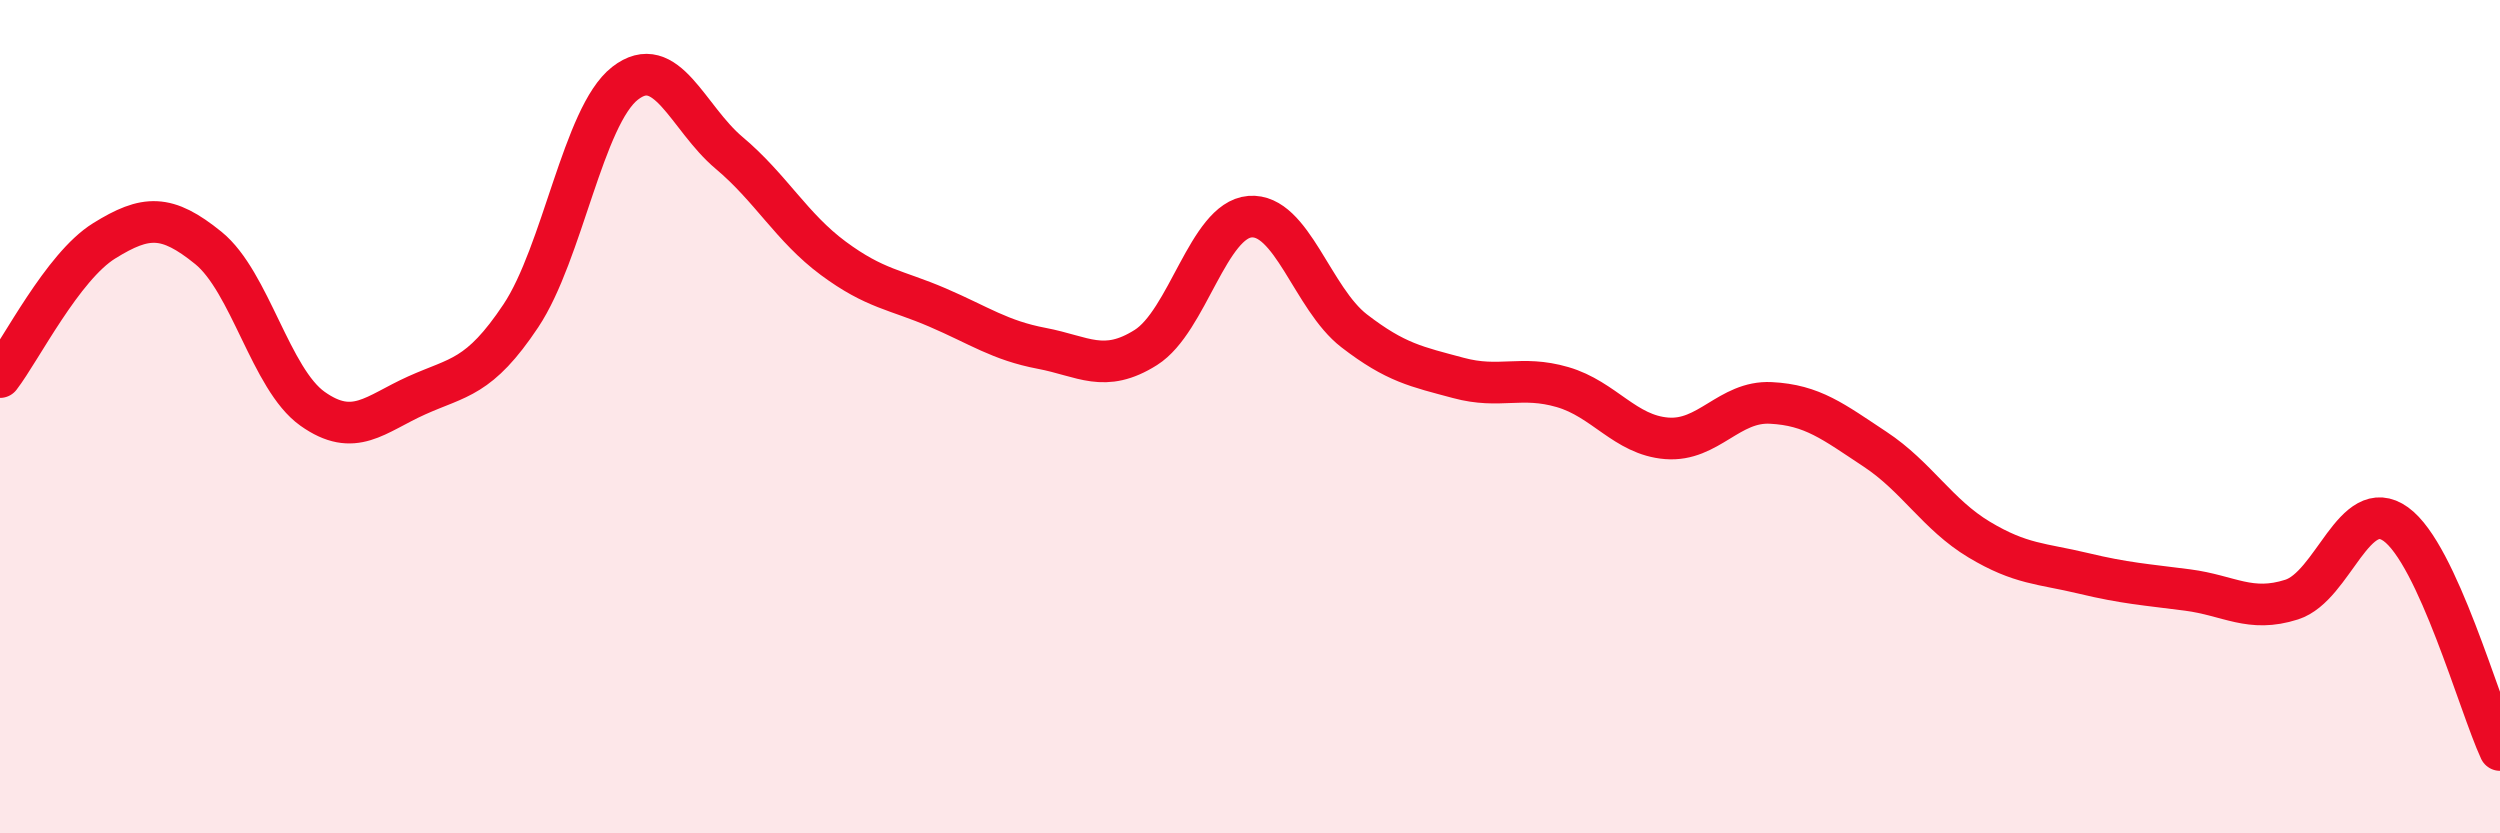
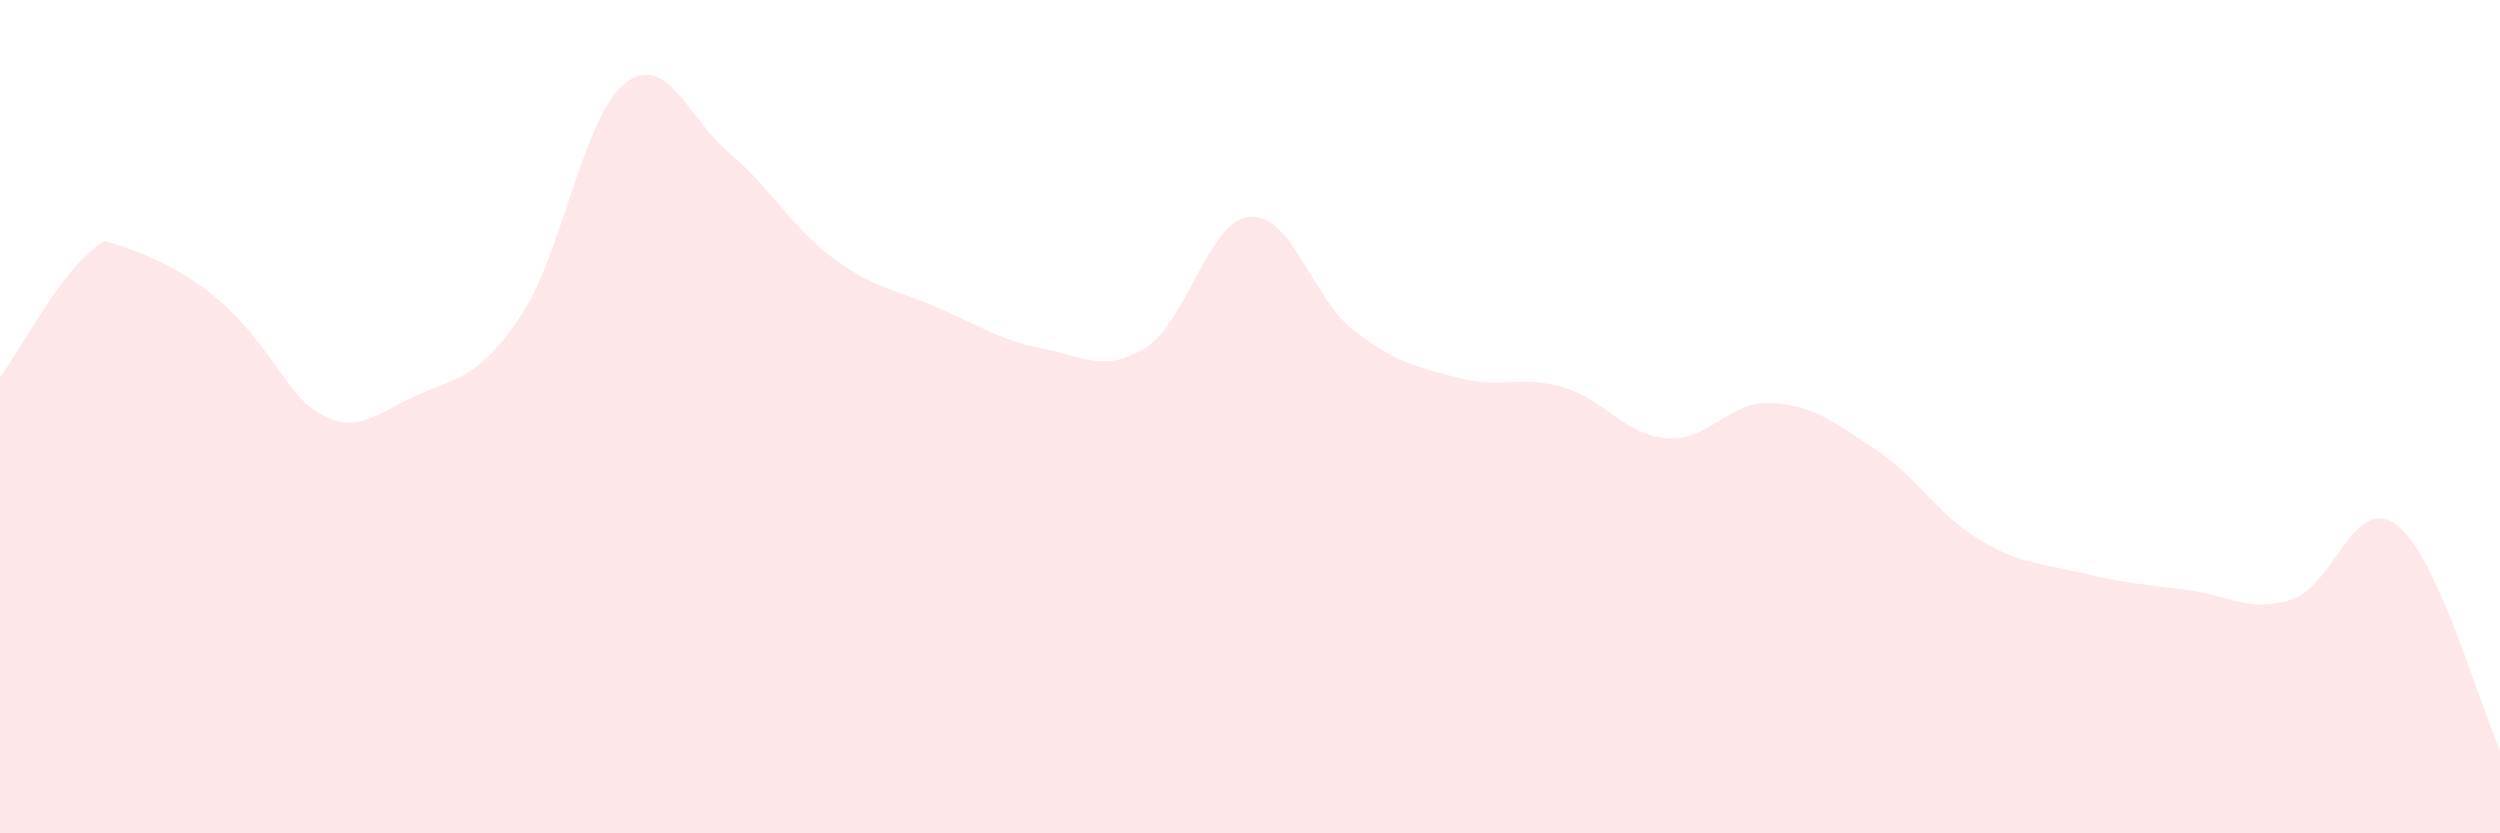
<svg xmlns="http://www.w3.org/2000/svg" width="60" height="20" viewBox="0 0 60 20">
-   <path d="M 0,9.05 C 0.5,8.4 1.5,6.4 2.5,5.78 C 3.5,5.16 4,5.14 5,5.95 C 6,6.76 6.5,9.1 7.5,9.81 C 8.5,10.52 9,9.94 10,9.49 C 11,9.04 11.5,9.08 12.5,7.58 C 13.5,6.08 14,2.78 15,2 C 16,1.22 16.5,2.83 17.5,3.67 C 18.5,4.51 19,5.46 20,6.2 C 21,6.94 21.5,6.95 22.5,7.38 C 23.5,7.81 24,8.17 25,8.36 C 26,8.55 26.5,8.97 27.5,8.34 C 28.5,7.71 29,5.28 30,5.2 C 31,5.12 31.5,7.17 32.5,7.94 C 33.5,8.71 34,8.8 35,9.07 C 36,9.34 36.5,9 37.5,9.29 C 38.5,9.58 39,10.44 40,10.52 C 41,10.6 41.5,9.62 42.5,9.67 C 43.5,9.72 44,10.12 45,10.78 C 46,11.44 46.5,12.35 47.5,12.95 C 48.5,13.55 49,13.52 50,13.76 C 51,14 51.5,14.03 52.5,14.16 C 53.5,14.29 54,14.71 55,14.39 C 56,14.07 56.5,11.86 57.5,12.58 C 58.5,13.3 59.5,16.92 60,18L60 20L0 20Z" fill="#EB0A25" opacity="0.1" stroke-linecap="round" stroke-linejoin="round" />
-   <path d="M 0,9.05 C 0.5,8.4 1.5,6.4 2.5,5.78 C 3.5,5.16 4,5.14 5,5.95 C 6,6.76 6.5,9.1 7.5,9.81 C 8.5,10.52 9,9.94 10,9.49 C 11,9.04 11.5,9.08 12.5,7.58 C 13.5,6.08 14,2.78 15,2 C 16,1.22 16.5,2.83 17.5,3.67 C 18.5,4.51 19,5.46 20,6.2 C 21,6.94 21.5,6.95 22.5,7.38 C 23.5,7.81 24,8.17 25,8.36 C 26,8.55 26.5,8.97 27.5,8.34 C 28.5,7.71 29,5.28 30,5.2 C 31,5.12 31.5,7.17 32.5,7.94 C 33.5,8.71 34,8.8 35,9.07 C 36,9.34 36.5,9 37.5,9.29 C 38.5,9.58 39,10.44 40,10.52 C 41,10.6 41.5,9.62 42.5,9.67 C 43.5,9.72 44,10.12 45,10.78 C 46,11.44 46.5,12.35 47.5,12.95 C 48.5,13.55 49,13.52 50,13.76 C 51,14 51.5,14.03 52.5,14.16 C 53.5,14.29 54,14.71 55,14.39 C 56,14.07 56.5,11.86 57.5,12.58 C 58.5,13.3 59.5,16.92 60,18" stroke="#EB0A25" stroke-width="1" fill="none" stroke-linecap="round" stroke-linejoin="round" />
+   <path d="M 0,9.05 C 0.5,8.4 1.5,6.4 2.5,5.78 C 6,6.76 6.5,9.1 7.5,9.81 C 8.5,10.52 9,9.94 10,9.49 C 11,9.04 11.5,9.08 12.5,7.58 C 13.5,6.08 14,2.78 15,2 C 16,1.22 16.5,2.83 17.5,3.67 C 18.5,4.51 19,5.46 20,6.2 C 21,6.94 21.5,6.95 22.5,7.38 C 23.5,7.81 24,8.17 25,8.36 C 26,8.55 26.5,8.97 27.5,8.34 C 28.5,7.71 29,5.28 30,5.2 C 31,5.12 31.5,7.17 32.5,7.94 C 33.5,8.71 34,8.8 35,9.07 C 36,9.34 36.5,9 37.5,9.29 C 38.5,9.58 39,10.44 40,10.52 C 41,10.6 41.5,9.62 42.5,9.67 C 43.5,9.72 44,10.12 45,10.78 C 46,11.44 46.5,12.35 47.5,12.95 C 48.5,13.55 49,13.52 50,13.76 C 51,14 51.5,14.03 52.5,14.16 C 53.5,14.29 54,14.71 55,14.39 C 56,14.07 56.5,11.86 57.5,12.58 C 58.5,13.3 59.5,16.92 60,18L60 20L0 20Z" fill="#EB0A25" opacity="0.1" stroke-linecap="round" stroke-linejoin="round" />
</svg>